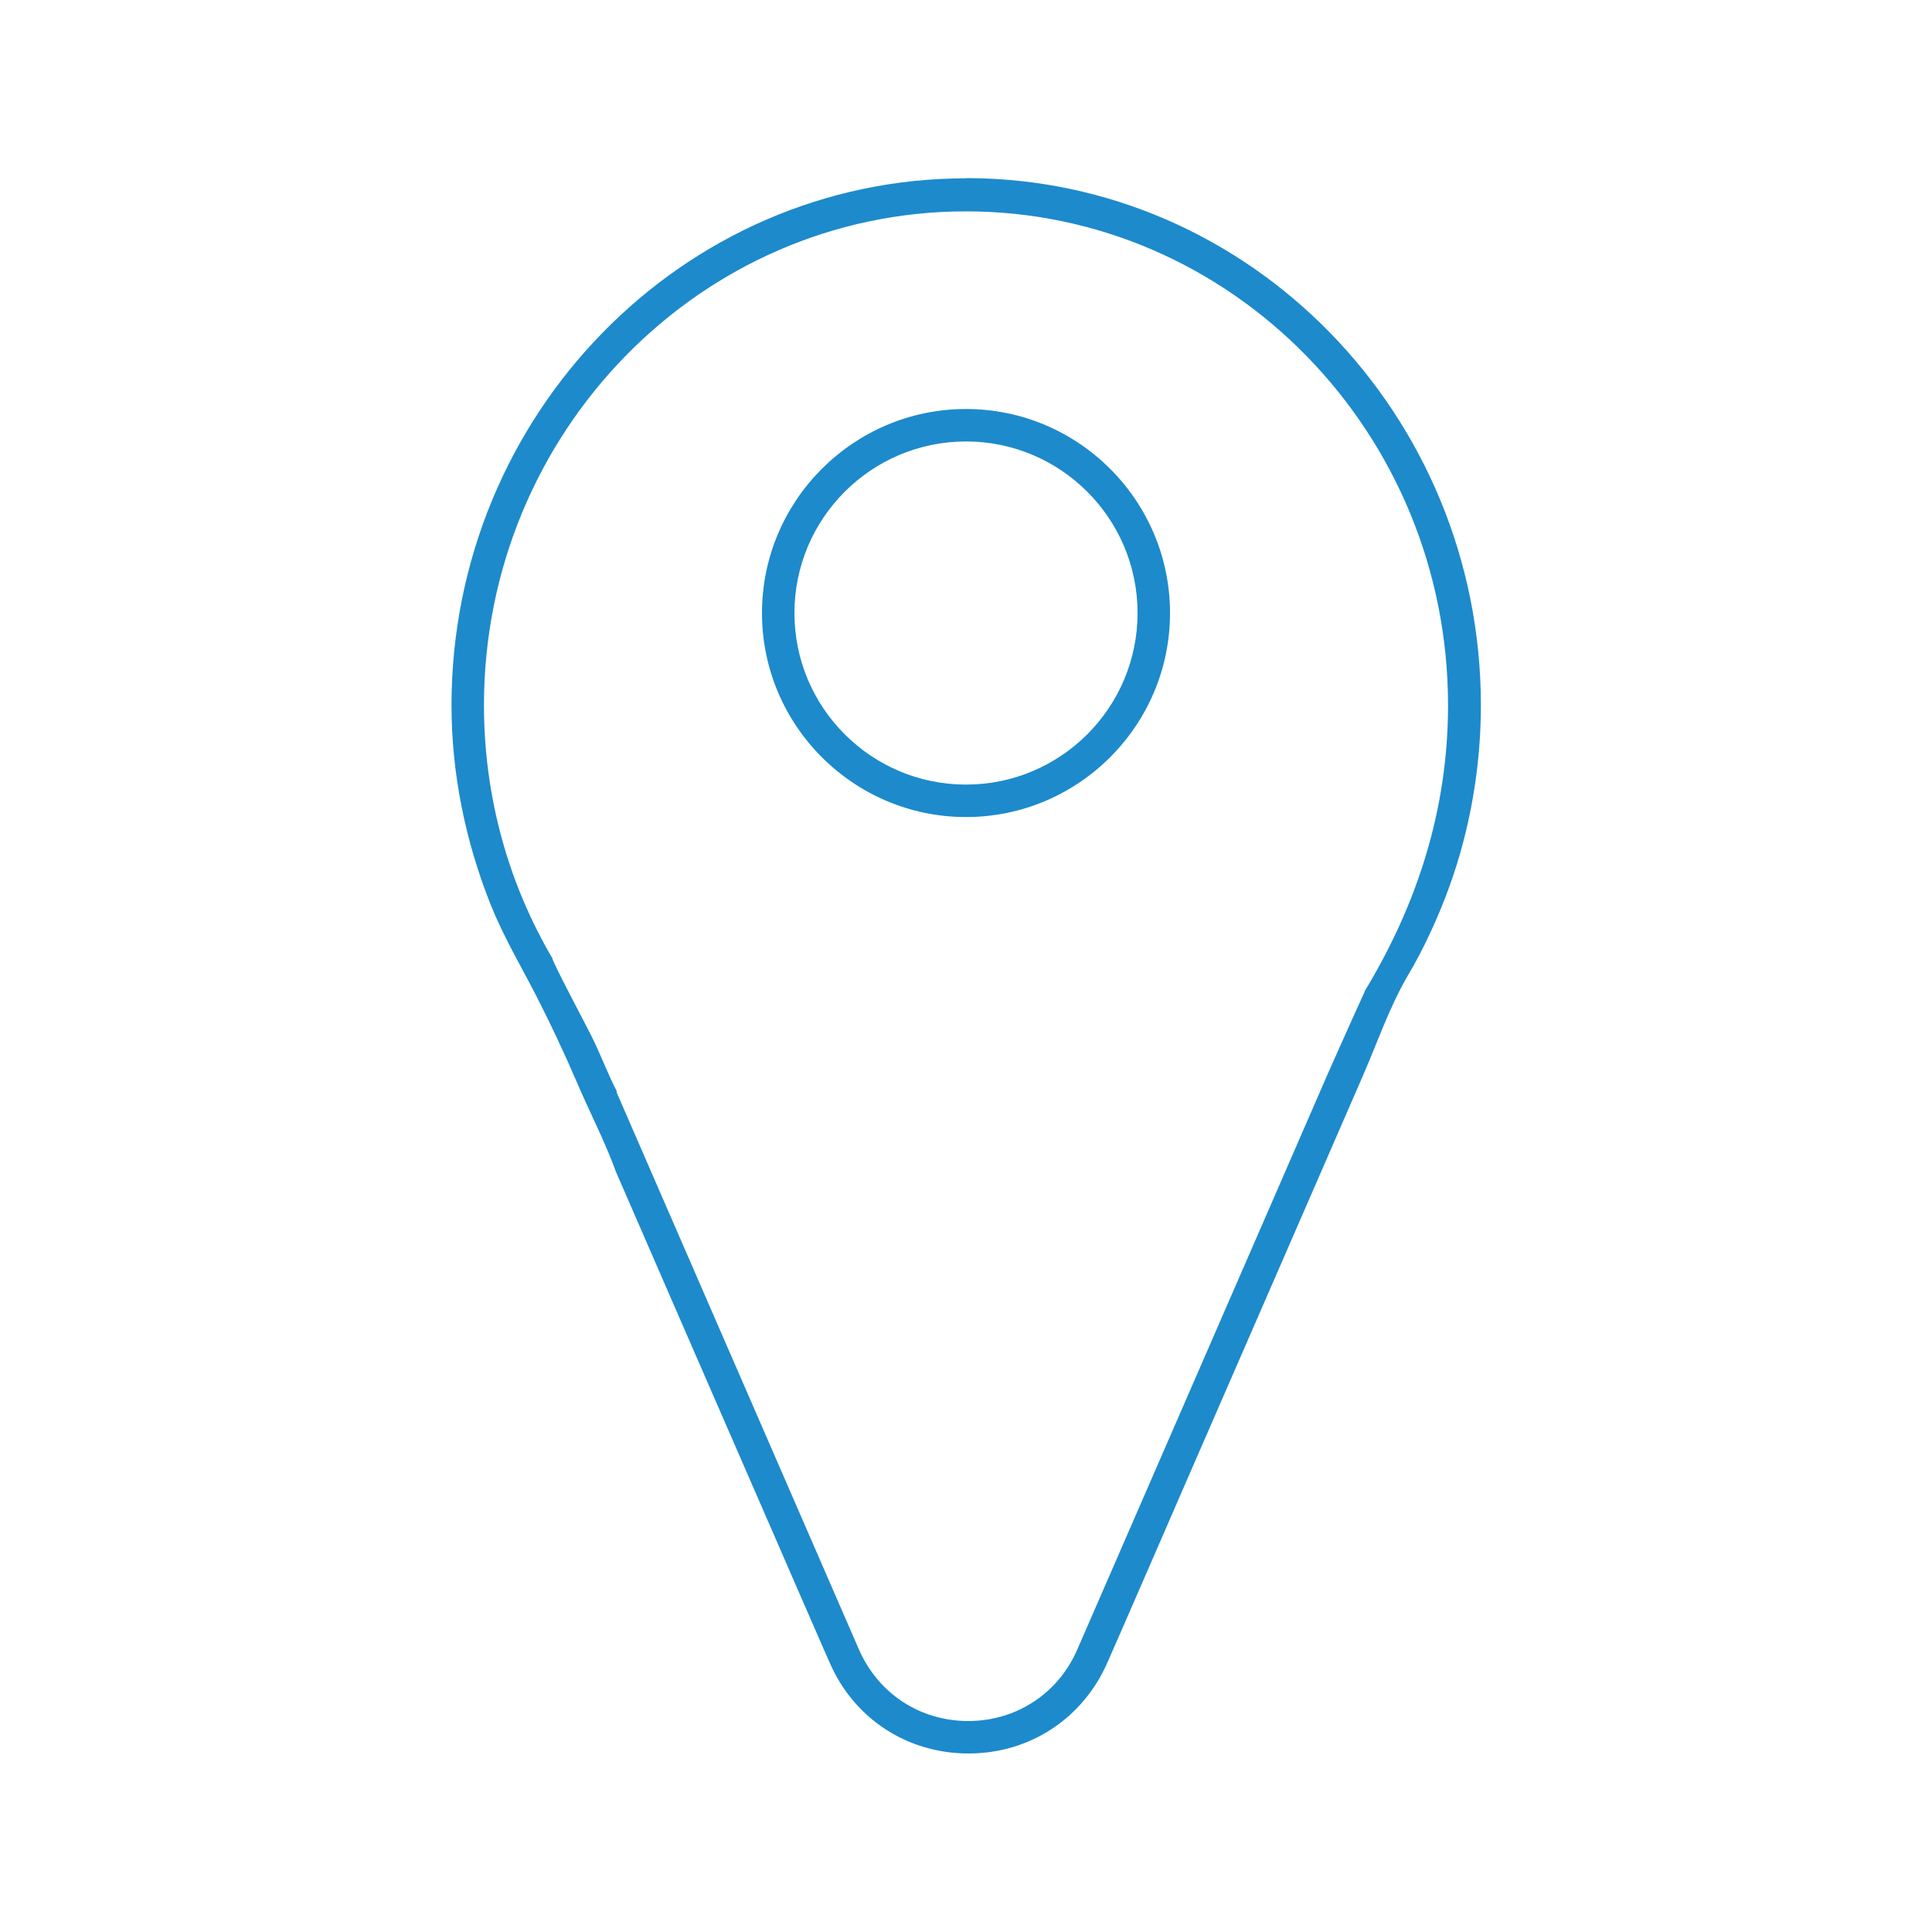
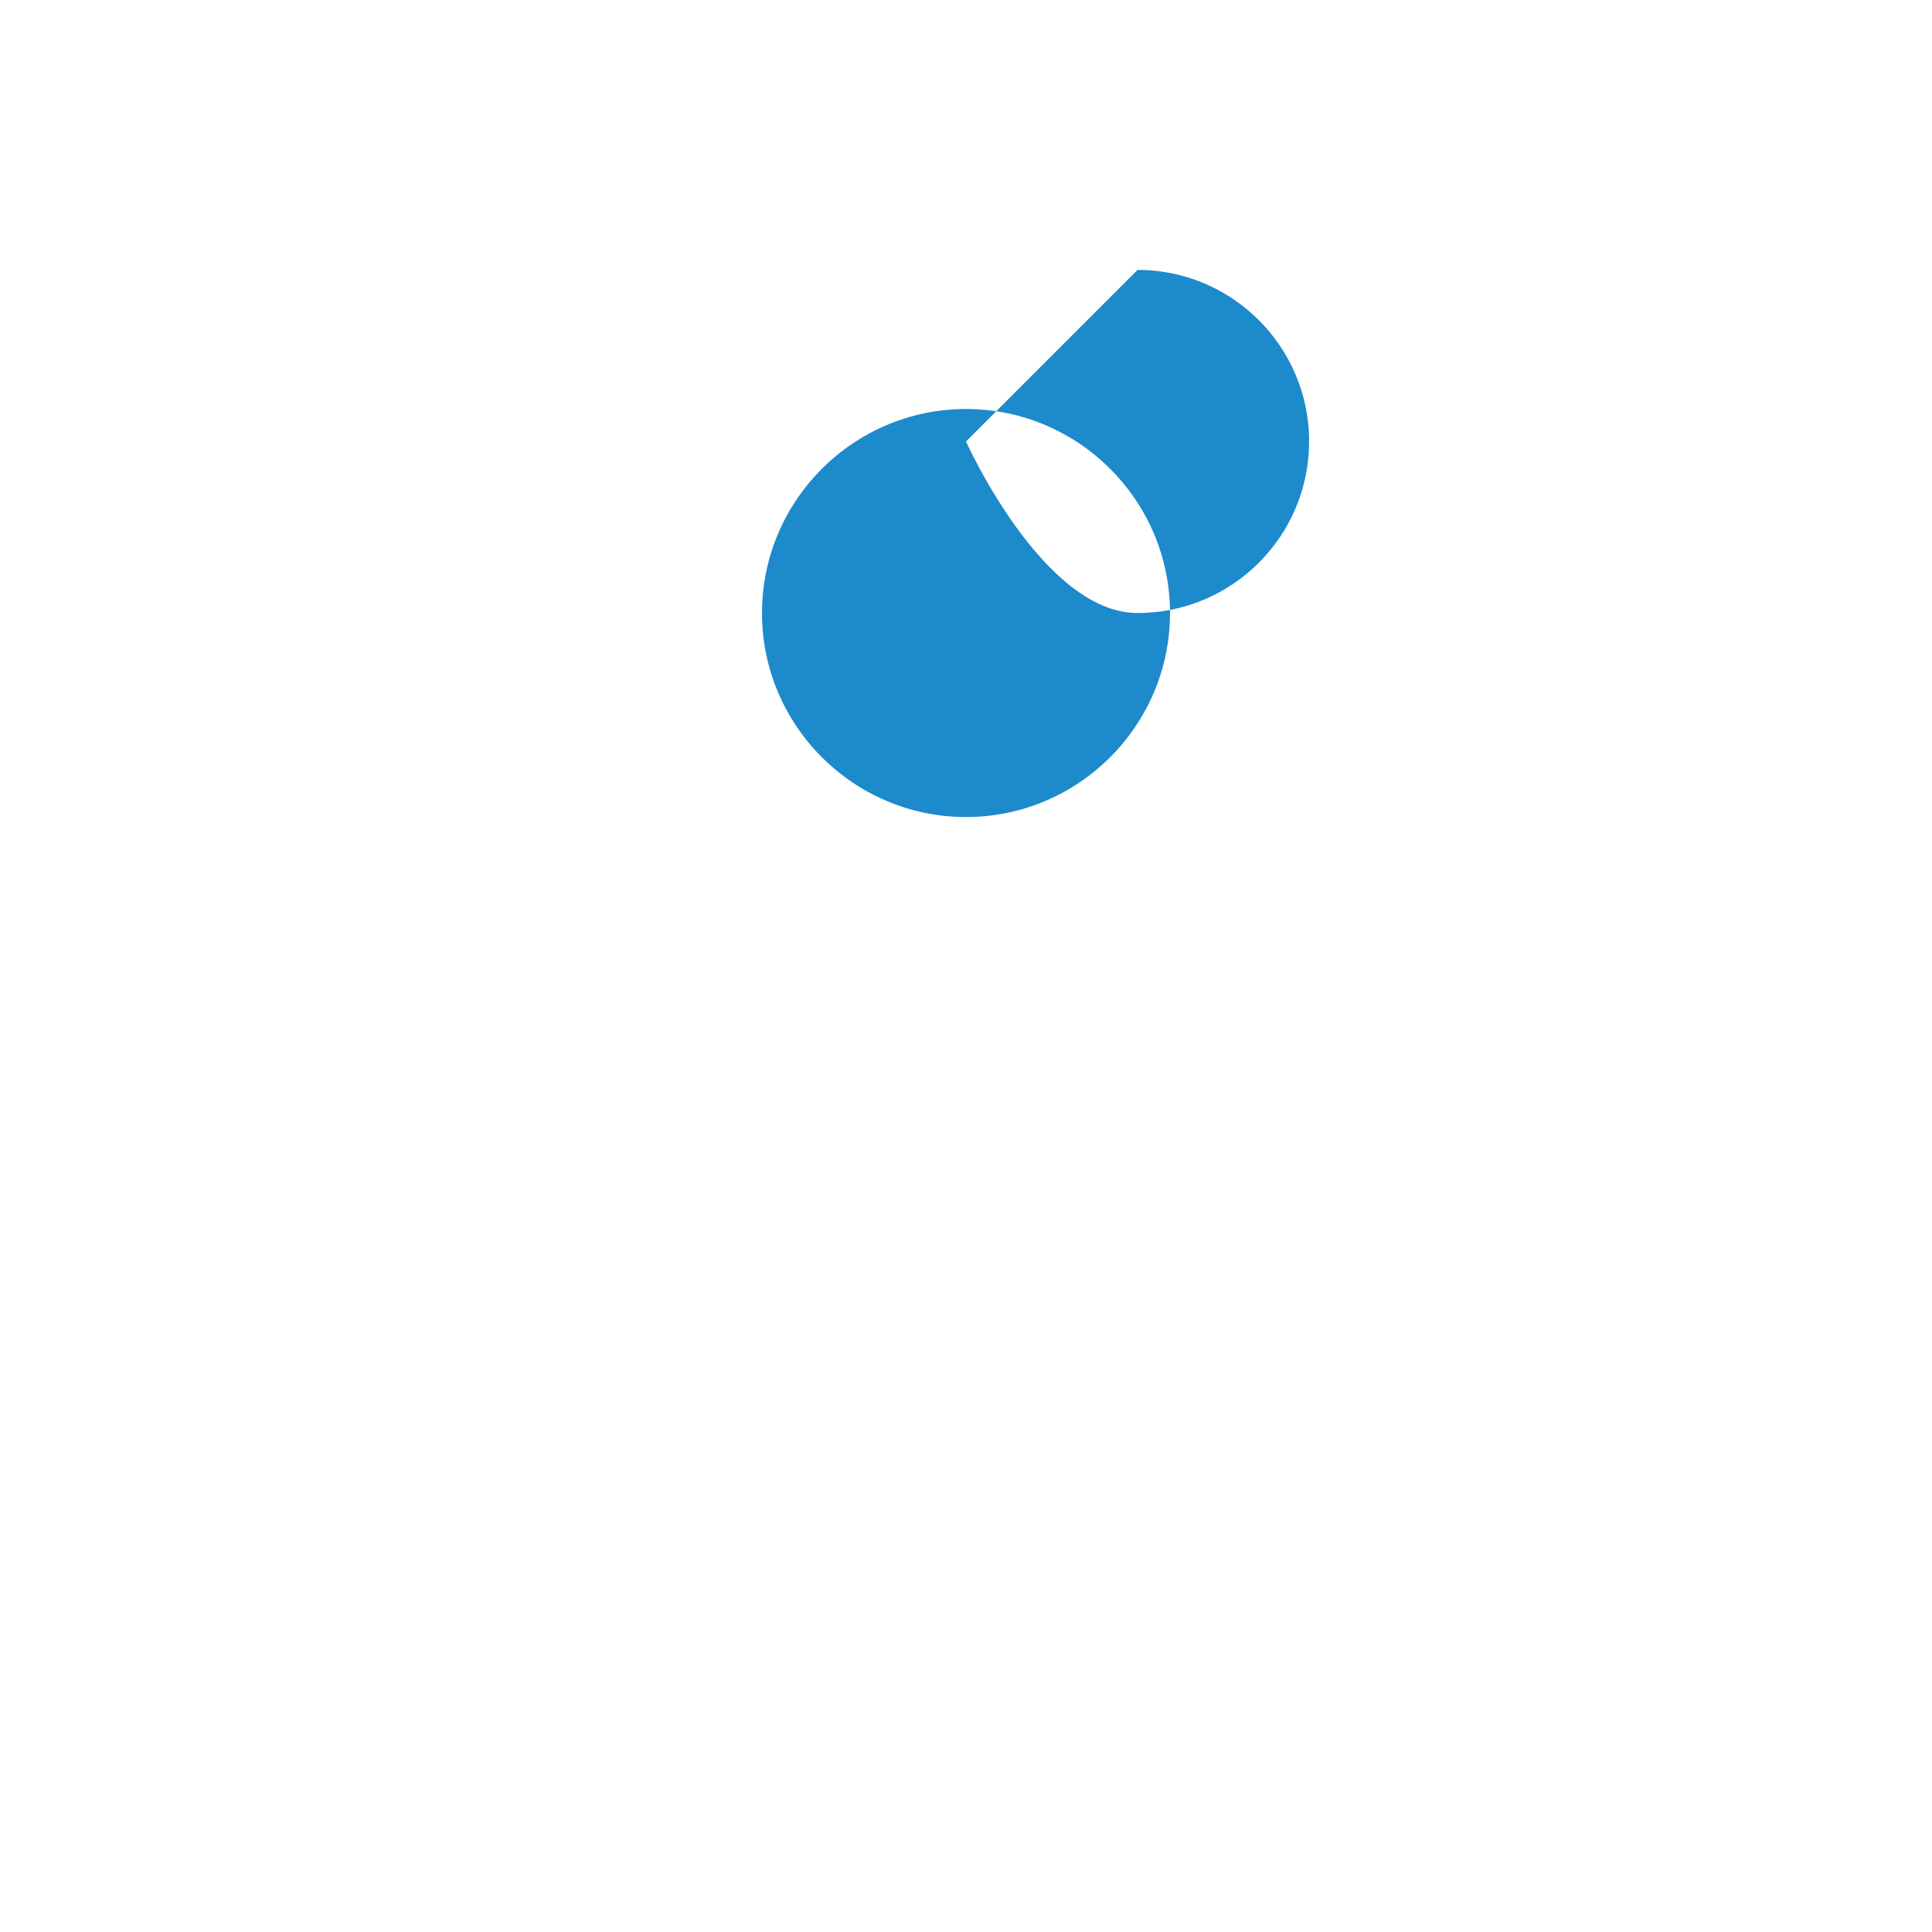
<svg xmlns="http://www.w3.org/2000/svg" id="a" viewBox="0 0 100 100">
  <defs>
    <style>.b{fill:#1d8acc;}</style>
  </defs>
-   <path class="b" d="M50,9.23c-14.68,0-26.63,12.24-26.63,27.28,0,3.53,.72,7.03,2.02,10.3,.66,1.65,1.56,3.17,2.37,4.74,.76,1.49,1.47,3,2.13,4.54s1.43,3.01,1.99,4.56l2.37,5.45,2.58,5.93,2.47,5.67,2.04,4.69,1.3,2.98,.3,.68c1.26,2.91,4.02,4.71,7.19,4.71s5.92-1.81,7.19-4.71l.58-1.32,1.52-3.49,2.16-4.97,2.5-5.74,2.53-5.81,2.25-5.17,1.67-3.84c.76-1.74,1.37-3.55,2.33-5.2,.43-.72,.82-1.47,1.17-2.23,.72-1.54,1.31-3.15,1.73-4.79,.59-2.28,.89-4.64,.89-6.99,0-15.04-11.95-27.28-26.63-27.28Zm20.64,42.09c-.28,.59-2.17,4.82-2.14,4.78l-12.74,29.28c-.99,2.28-3.16,3.7-5.65,3.7s-4.65-1.42-5.65-3.7l-12.57-28.9s.04,.04,.06,.05c-.5-.95-.85-1.94-1.36-2.95-.45-.89-1.96-3.72-2-3.98-2.25-3.83-3.54-8.31-3.54-13.1,0-14.09,11.19-25.56,24.95-25.56s24.95,11.47,24.95,25.56c0,5.44-1.62,10.36-4.32,14.81Z" />
-   <path class="b" d="M50,42.29c-5.82,0-10.56-4.74-10.56-10.56s4.74-10.56,10.56-10.56,10.56,4.74,10.56,10.56-4.74,10.56-10.56,10.56Zm0-19.44c-4.9,0-8.88,3.98-8.88,8.88s3.98,8.88,8.88,8.88,8.88-3.98,8.88-8.88-3.98-8.88-8.88-8.88Z" />
+   <path class="b" d="M50,42.29c-5.82,0-10.56-4.74-10.56-10.56s4.74-10.56,10.56-10.56,10.56,4.74,10.56,10.56-4.74,10.56-10.56,10.56Zm0-19.44s3.98,8.88,8.88,8.88,8.88-3.98,8.88-8.88-3.98-8.88-8.88-8.88Z" />
</svg>